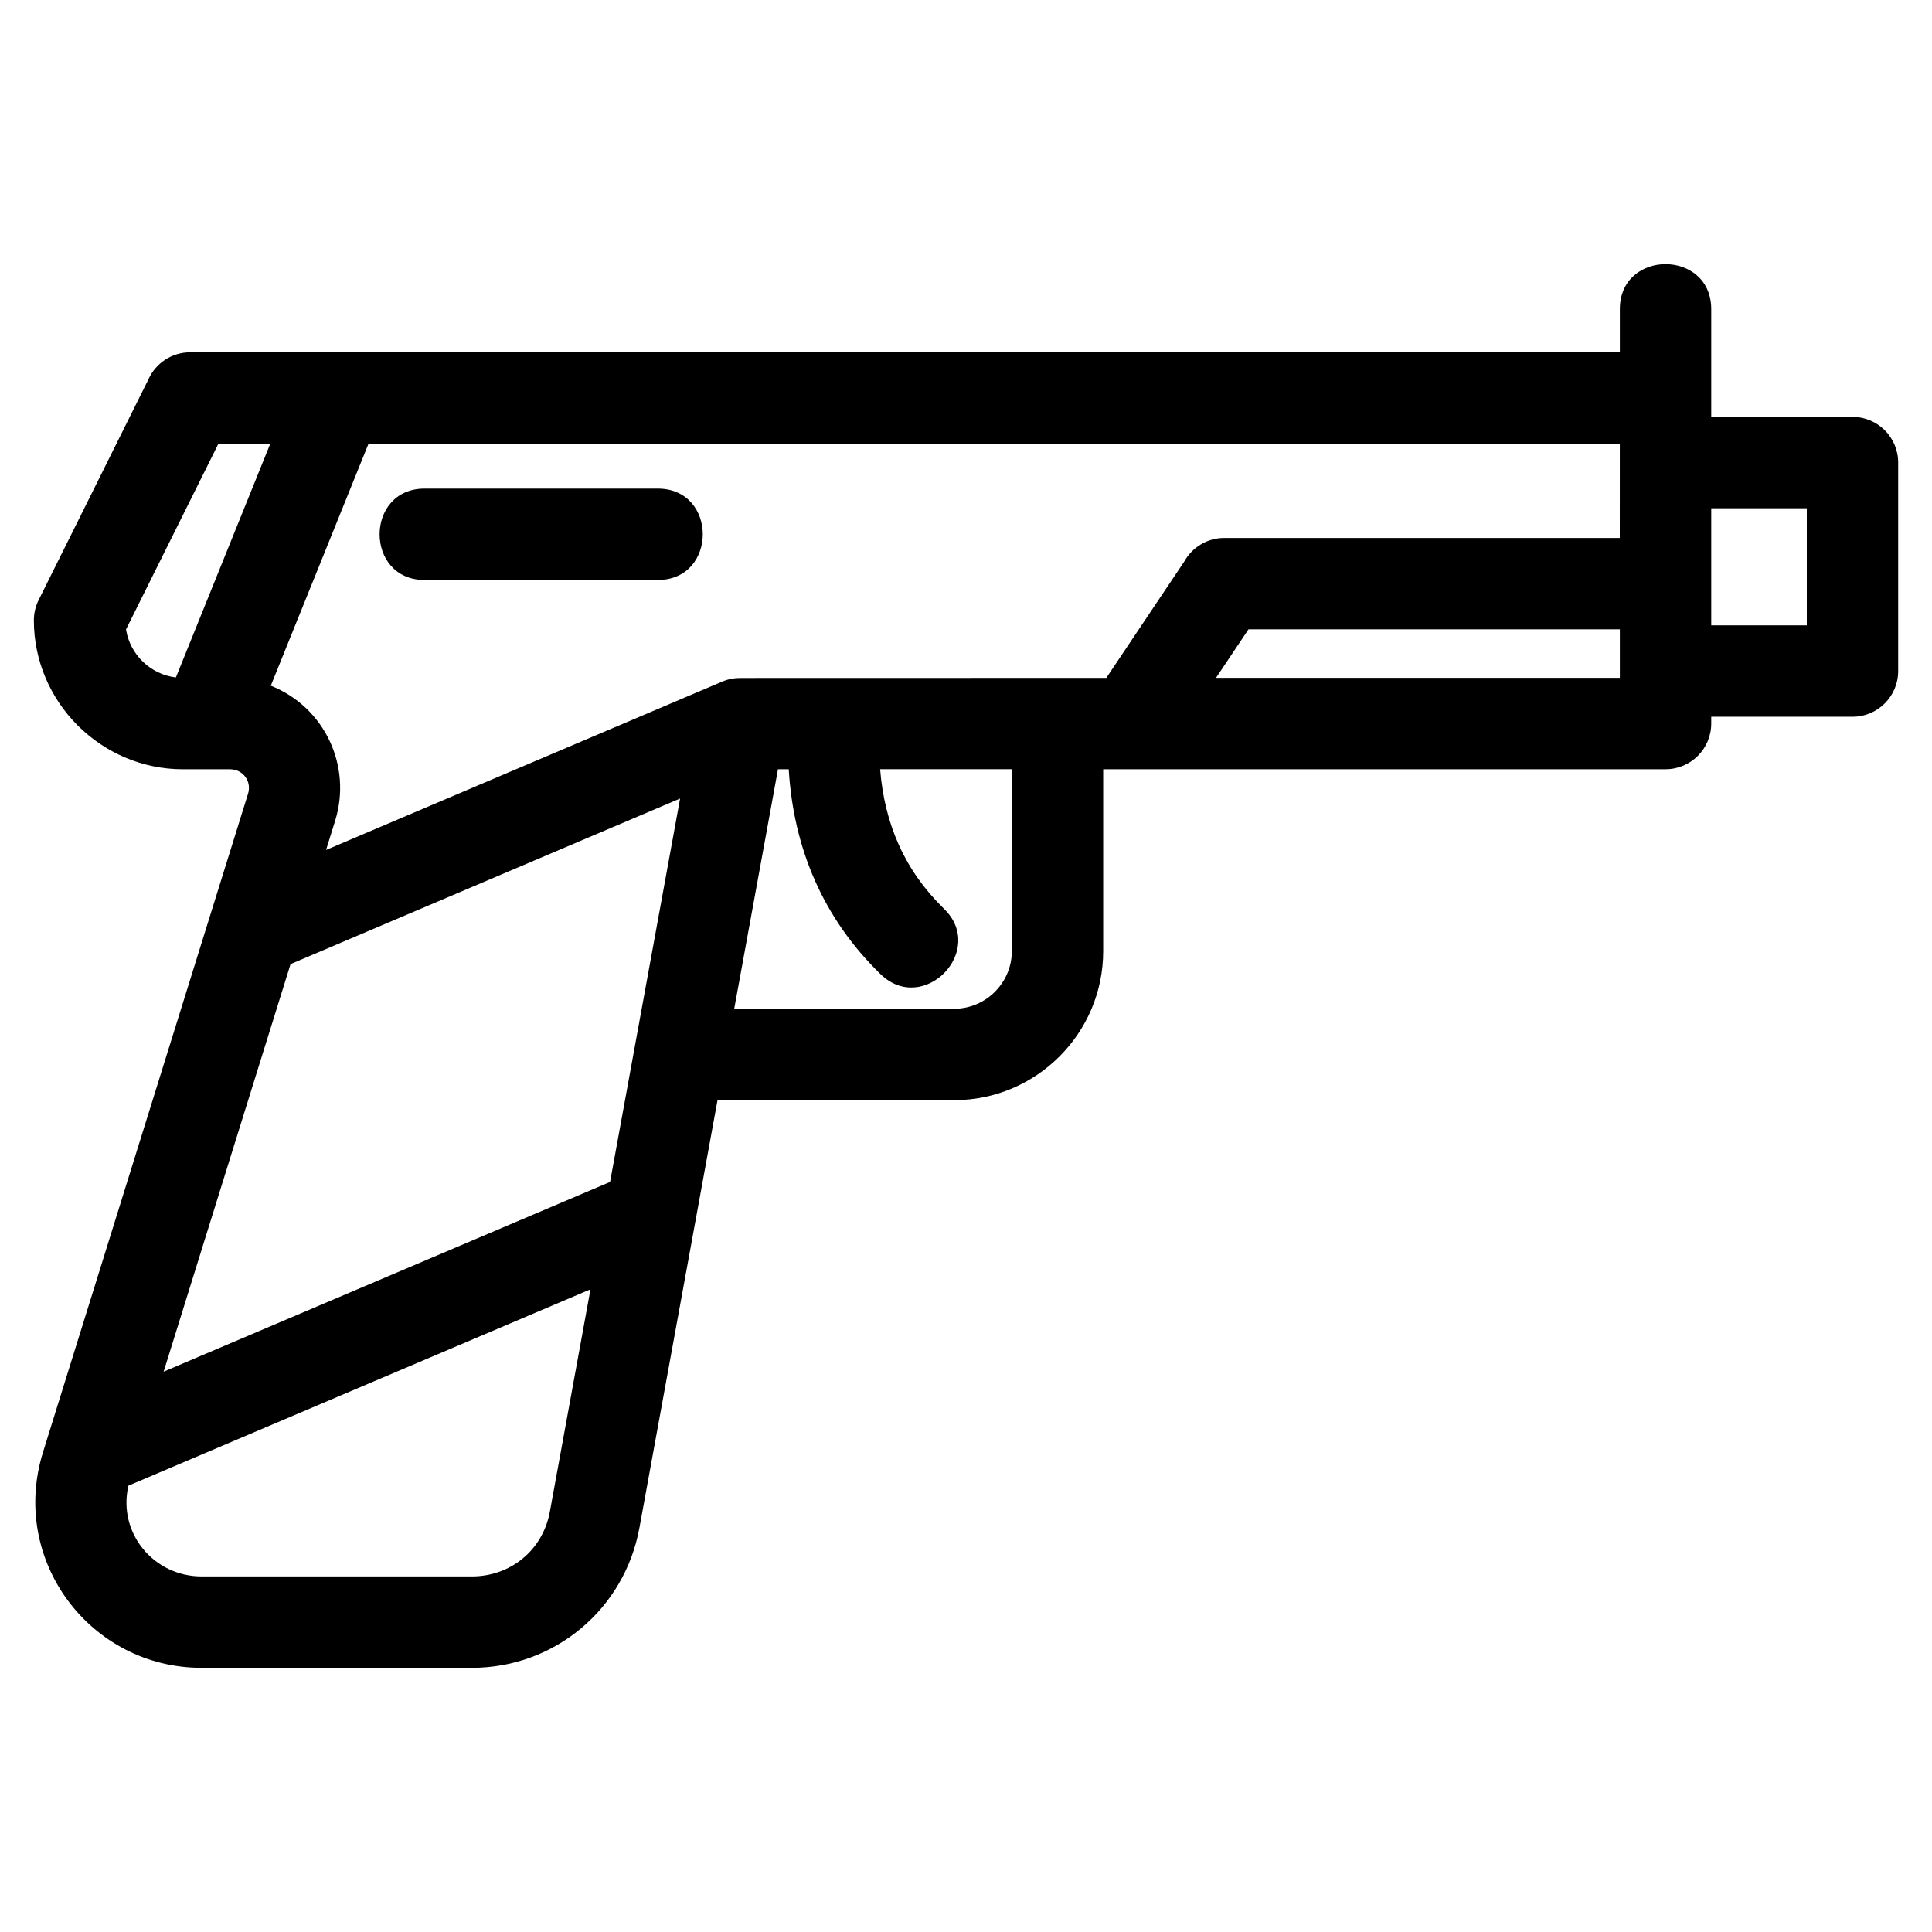
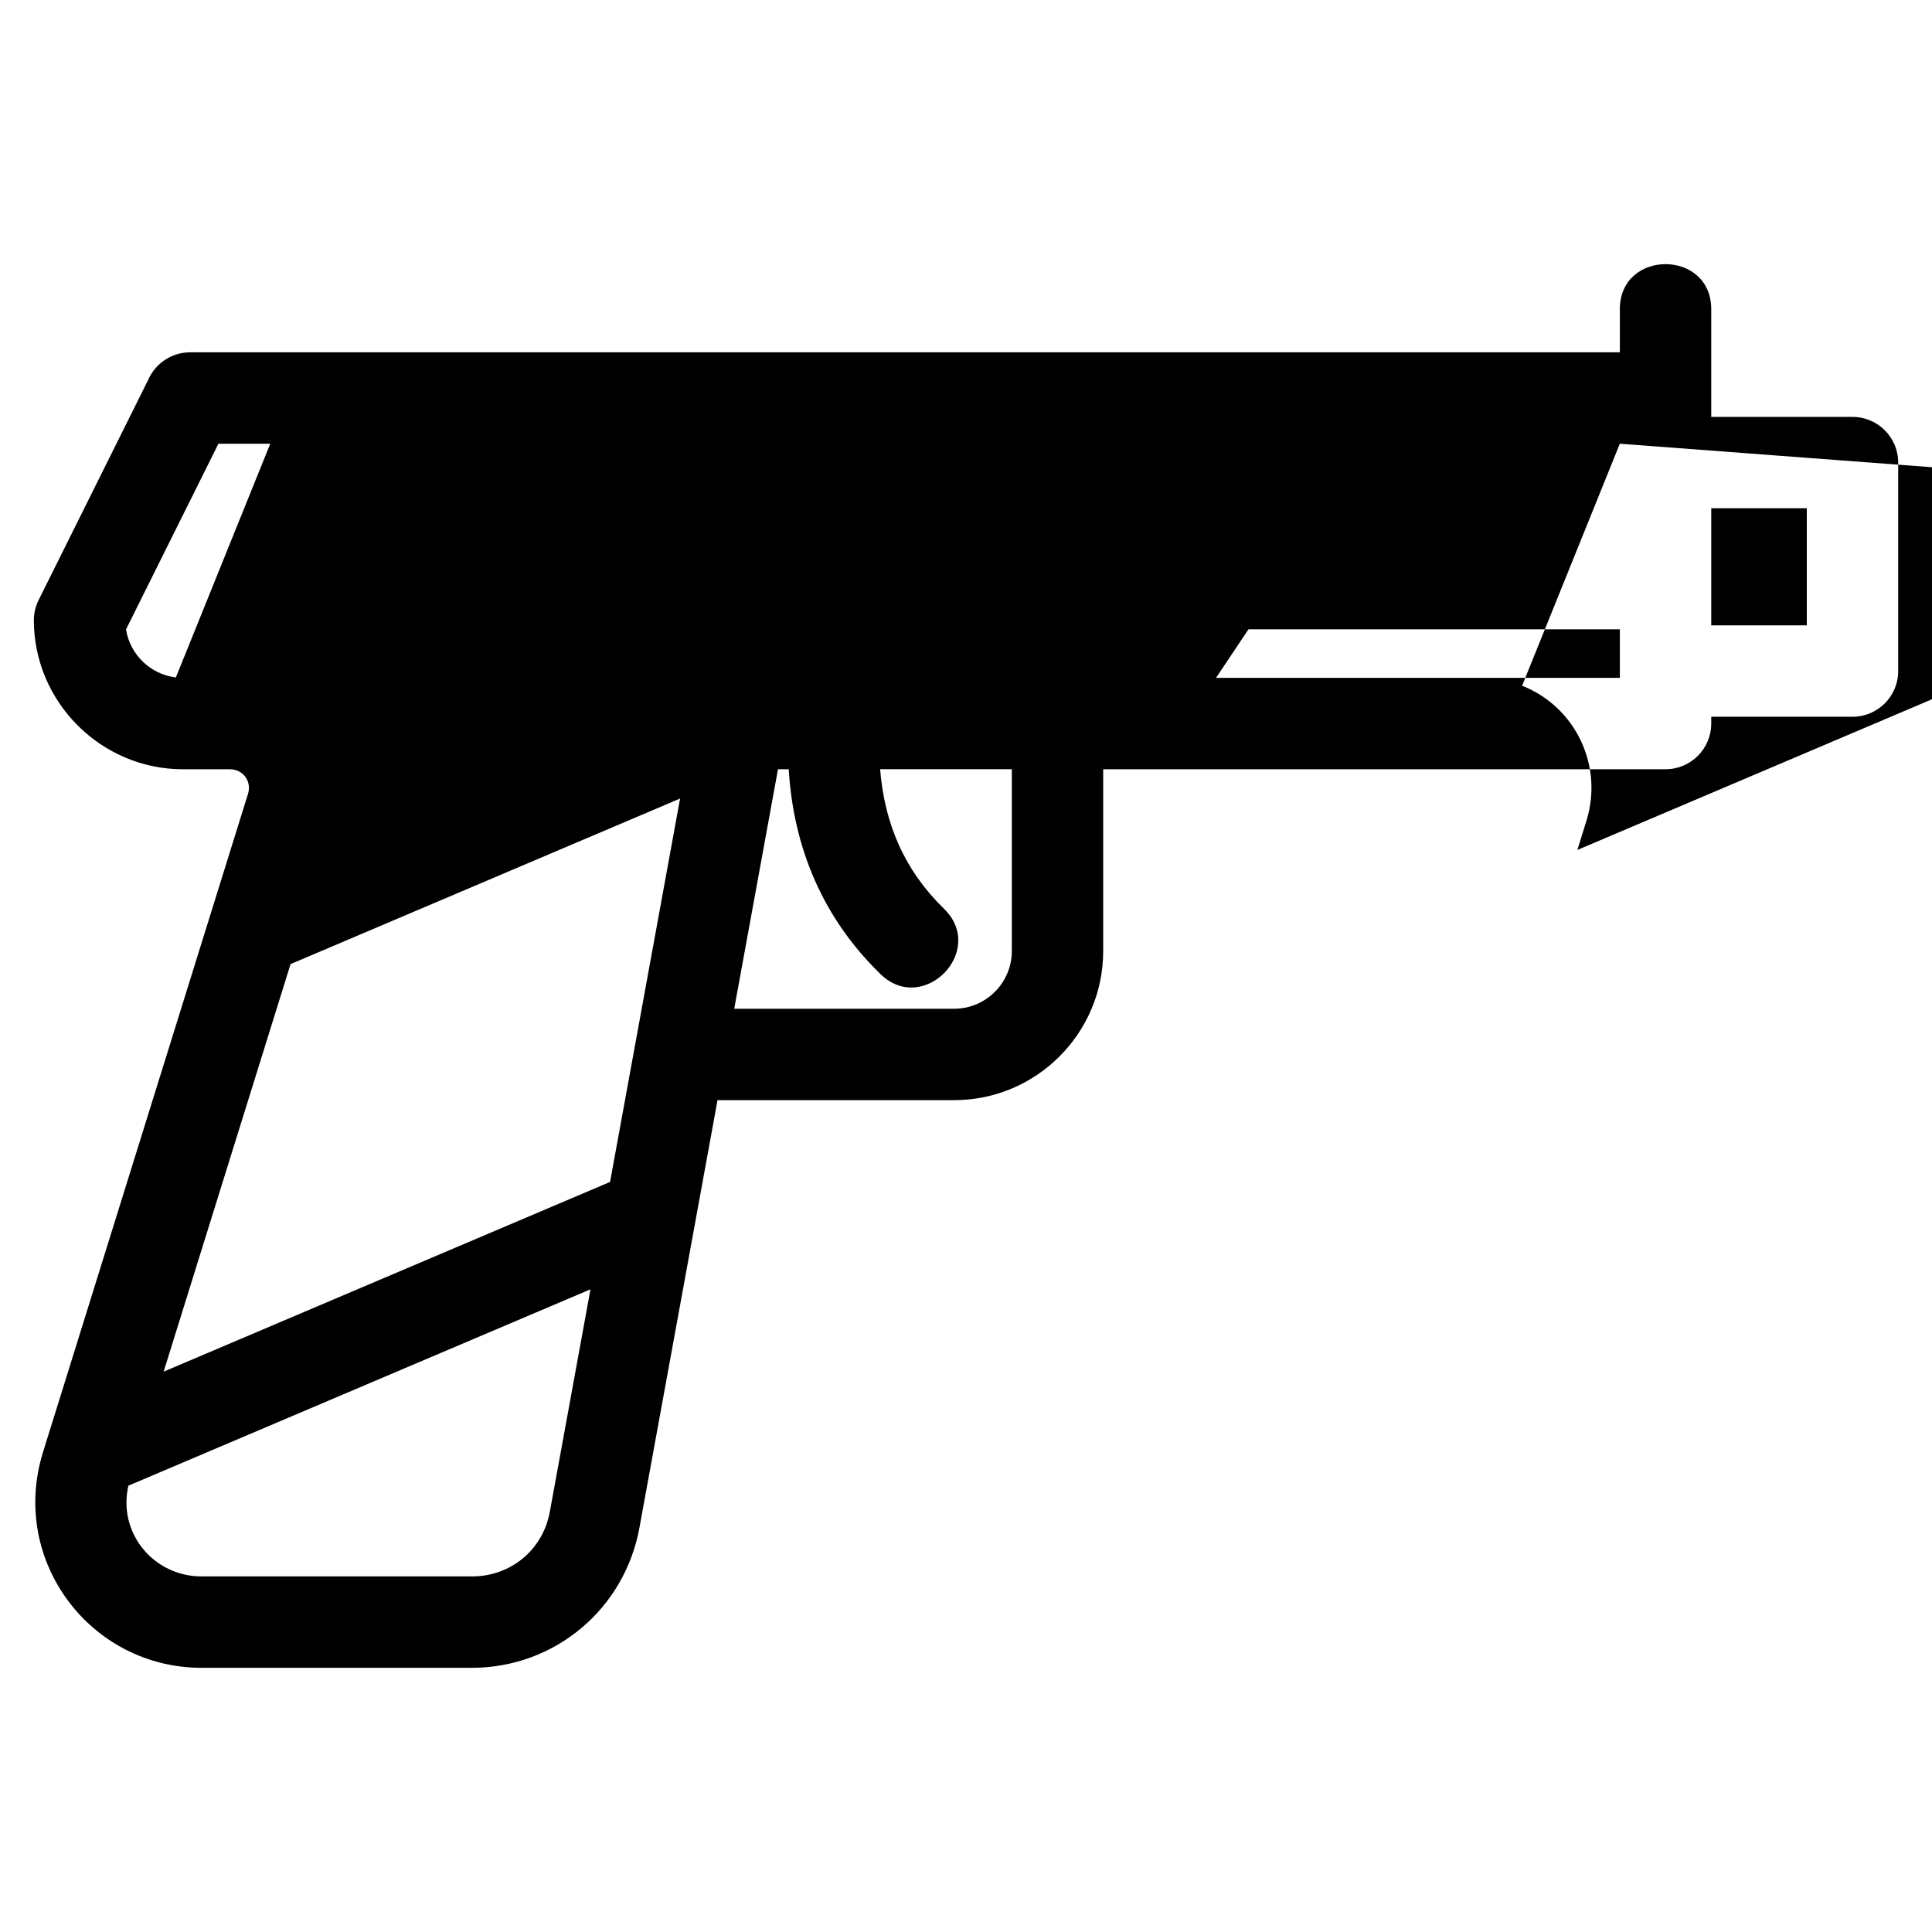
<svg xmlns="http://www.w3.org/2000/svg" fill="#000000" width="800px" height="800px" version="1.1" viewBox="144 144 512 512">
-   <path d="m573.27 261.59h-331.61l-25.898 64.129c14.289 5.672 21.566 21.309 17.043 35.824l-2.398 7.707 104.97-44.609c1.547-0.66 3.152-0.969 4.731-0.969l97.078-0.023 20.672-30.867c2.07-3.707 6.035-6.219 10.582-6.219h104.82zm-316.73 36.113c-15.922 0-15.922-24.219 0-24.219h61.762c15.922 0 15.922 24.219 0 24.219zm-40.922-36.113h-13.738l-24.488 49.219c1.078 6.699 6.481 11.902 13.215 12.723l25.012-61.938zm-28.254 245.91 118.31-50.277 18.555-101.6-103.23 43.875zm126.09 41.367c-3.934 21.566-22.469 37.121-44.414 37.121h-71.609c-29.496 0-50.961-28.449-42.035-57.145l54.336-174.49c1.023-3.301-1.32-6.492-4.797-6.492h-12.473c-21.684 0-39.488-17.805-39.488-39.488 0.008-1.816 0.41-3.66 1.281-5.391l29.07-58.43c1.887-4.231 6.137-7.184 11.062-7.184h378.89v-11.426c0-15.922 24.219-15.922 24.219 0v28.539h37.434c6.688 0 12.109 5.422 12.109 12.109v55.25c0 6.688-5.422 12.109-12.109 12.109h-37.434v1.797c0 6.684-5.422 12.109-12.109 12.109h-149.03v48.207c0 21.766-17.723 39.488-39.488 39.488h-62.719c-6.898 37.77-13.793 75.543-20.695 113.32zm-12.977-63.184-122.45 52.039c-2.879 12.539 6.707 24.047 19.406 24.047h71.609c10.301 0 18.82-7.004 20.672-17.16l10.766-58.922zm165.78-162.05h107.02v-12.863h-98.41zm-89.016 24.219c1.16 14.441 6.445 26.766 16.93 36.984 11.383 11.074-5.449 28.383-16.84 17.309-15.199-14.805-23.039-33.289-24.312-54.293h-2.844l-11.598 63.473h58.297c8.395 0 15.27-6.879 15.27-15.27v-48.207h-34.898zm245.58-69.156h-25.324v31.031h25.324z" />
+   <path d="m573.27 261.59l-25.898 64.129c14.289 5.672 21.566 21.309 17.043 35.824l-2.398 7.707 104.97-44.609c1.547-0.66 3.152-0.969 4.731-0.969l97.078-0.023 20.672-30.867c2.07-3.707 6.035-6.219 10.582-6.219h104.82zm-316.73 36.113c-15.922 0-15.922-24.219 0-24.219h61.762c15.922 0 15.922 24.219 0 24.219zm-40.922-36.113h-13.738l-24.488 49.219c1.078 6.699 6.481 11.902 13.215 12.723l25.012-61.938zm-28.254 245.91 118.31-50.277 18.555-101.6-103.23 43.875zm126.09 41.367c-3.934 21.566-22.469 37.121-44.414 37.121h-71.609c-29.496 0-50.961-28.449-42.035-57.145l54.336-174.49c1.023-3.301-1.32-6.492-4.797-6.492h-12.473c-21.684 0-39.488-17.805-39.488-39.488 0.008-1.816 0.41-3.66 1.281-5.391l29.07-58.43c1.887-4.231 6.137-7.184 11.062-7.184h378.89v-11.426c0-15.922 24.219-15.922 24.219 0v28.539h37.434c6.688 0 12.109 5.422 12.109 12.109v55.25c0 6.688-5.422 12.109-12.109 12.109h-37.434v1.797c0 6.684-5.422 12.109-12.109 12.109h-149.03v48.207c0 21.766-17.723 39.488-39.488 39.488h-62.719c-6.898 37.77-13.793 75.543-20.695 113.32zm-12.977-63.184-122.45 52.039c-2.879 12.539 6.707 24.047 19.406 24.047h71.609c10.301 0 18.82-7.004 20.672-17.16l10.766-58.922zm165.78-162.05h107.02v-12.863h-98.41zm-89.016 24.219c1.16 14.441 6.445 26.766 16.93 36.984 11.383 11.074-5.449 28.383-16.84 17.309-15.199-14.805-23.039-33.289-24.312-54.293h-2.844l-11.598 63.473h58.297c8.395 0 15.27-6.879 15.27-15.27v-48.207h-34.898zm245.58-69.156h-25.324v31.031h25.324z" />
</svg>